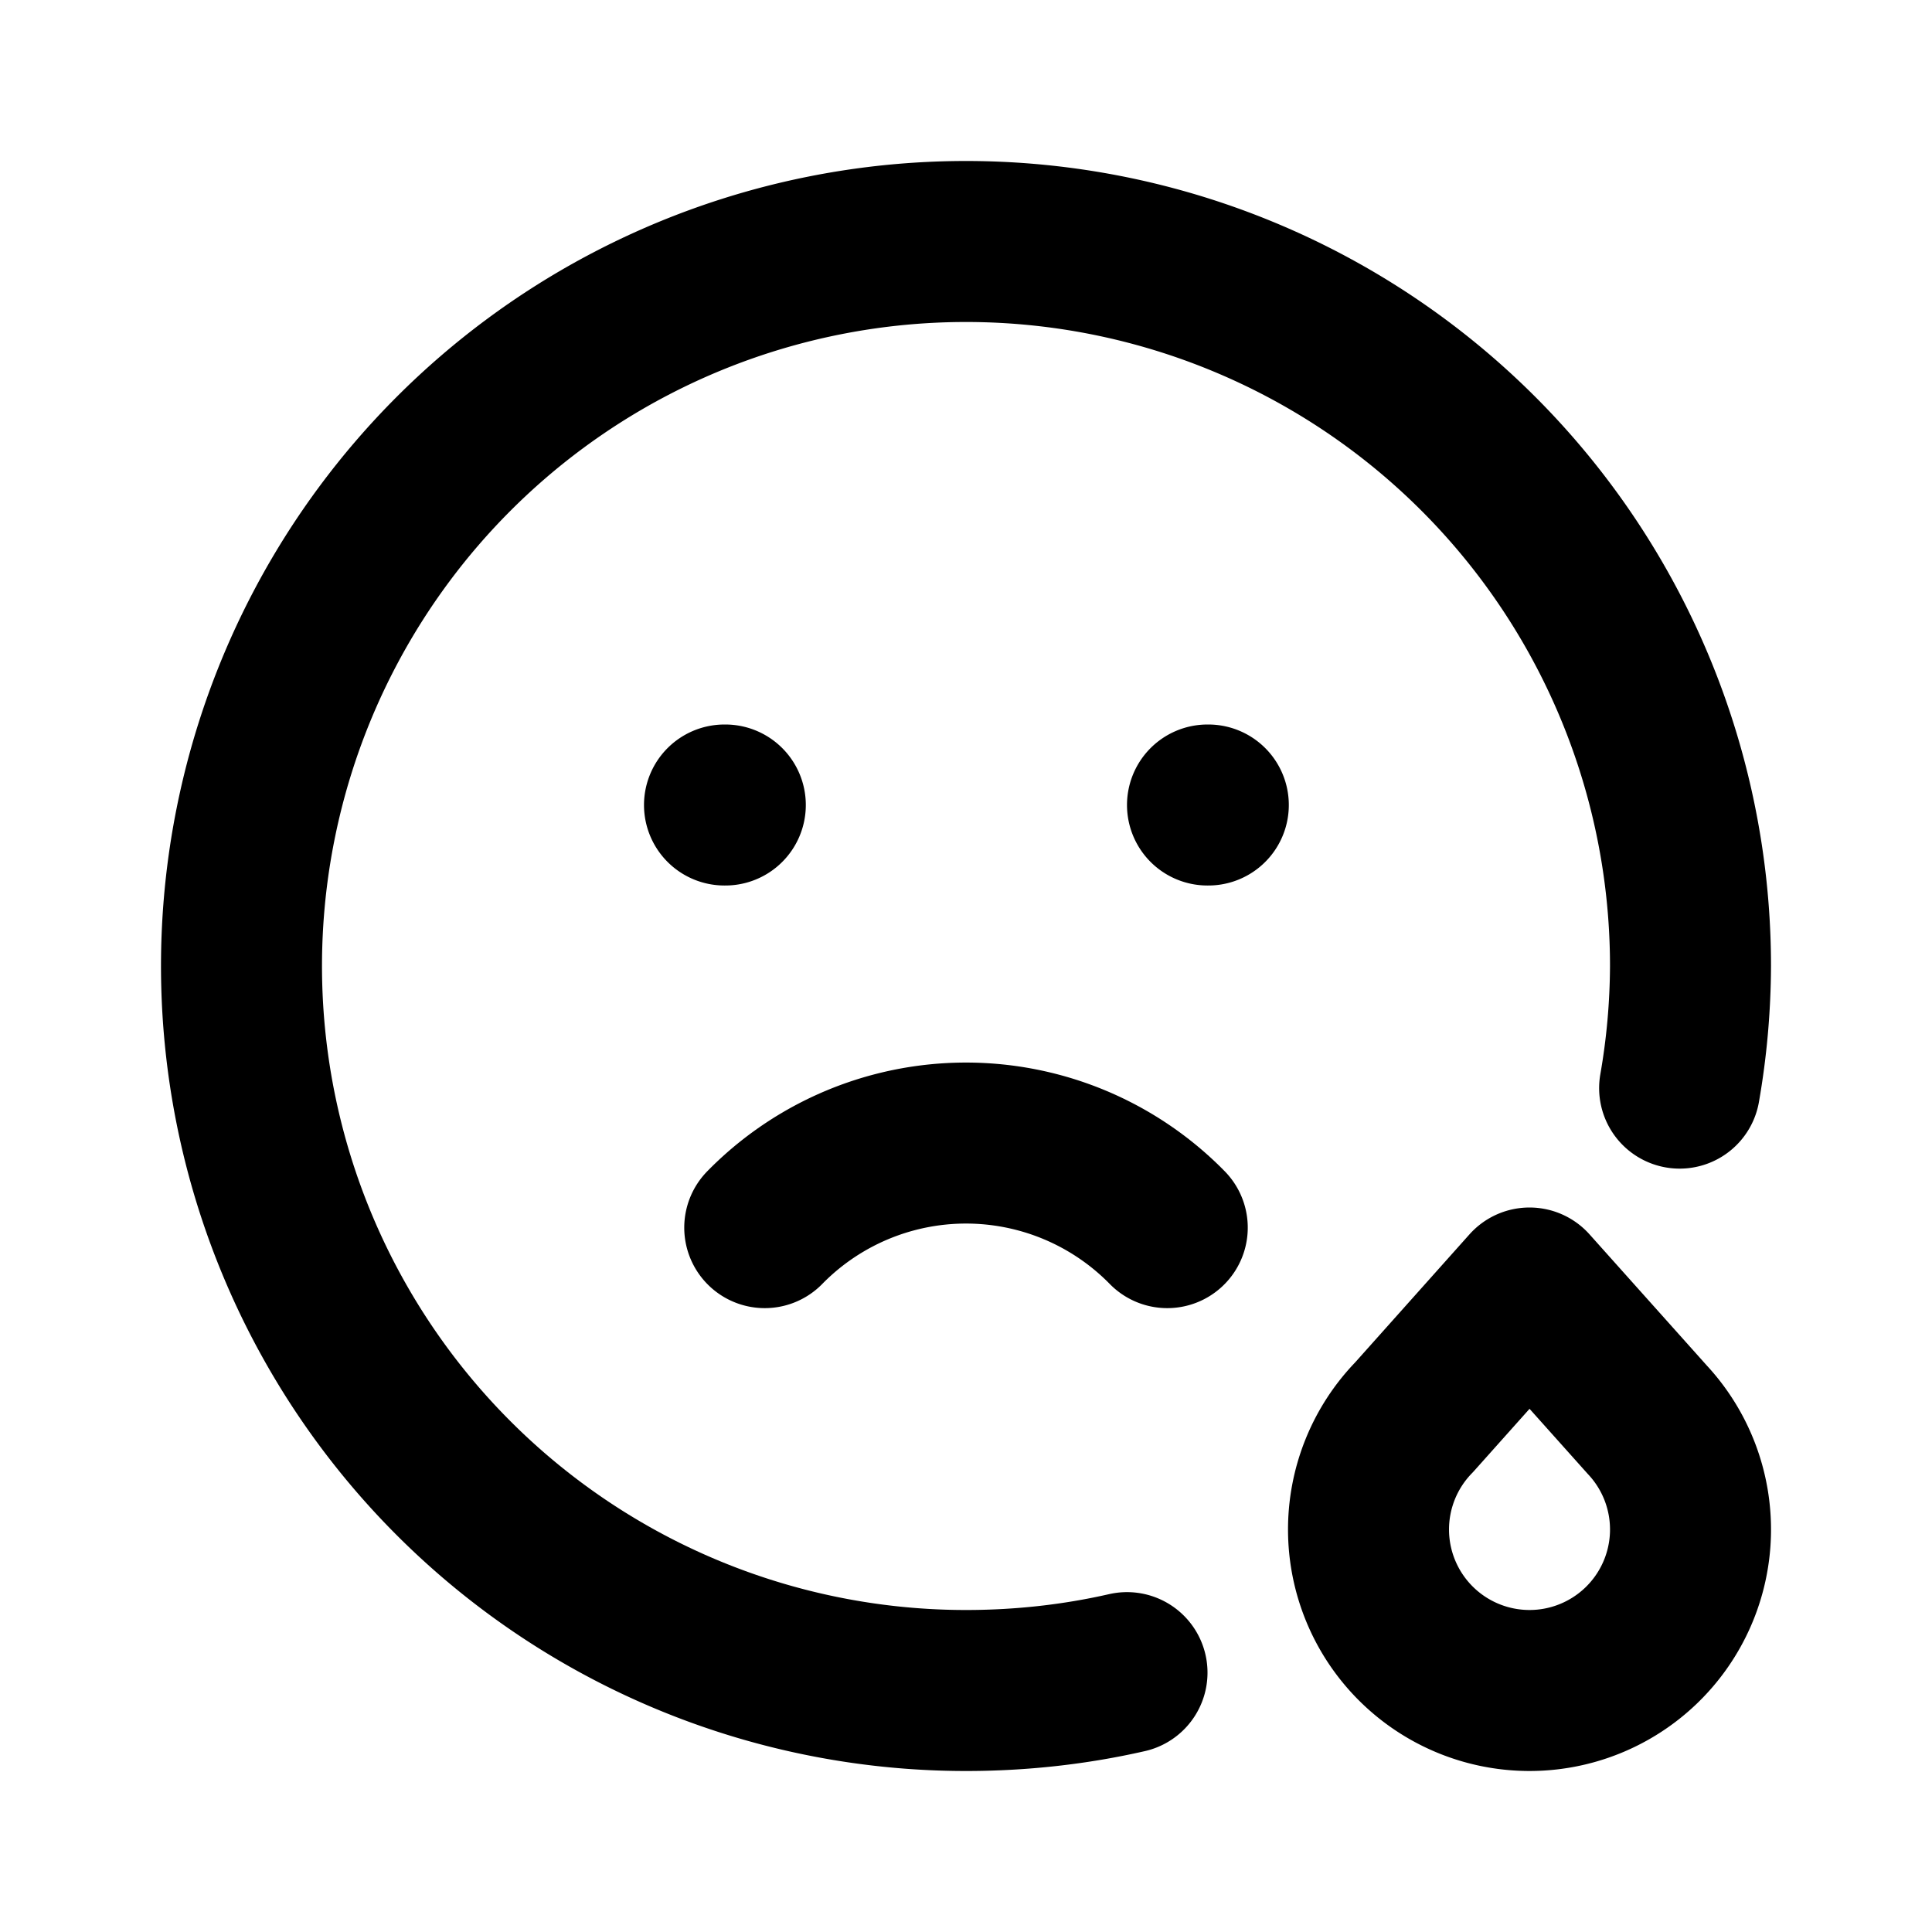
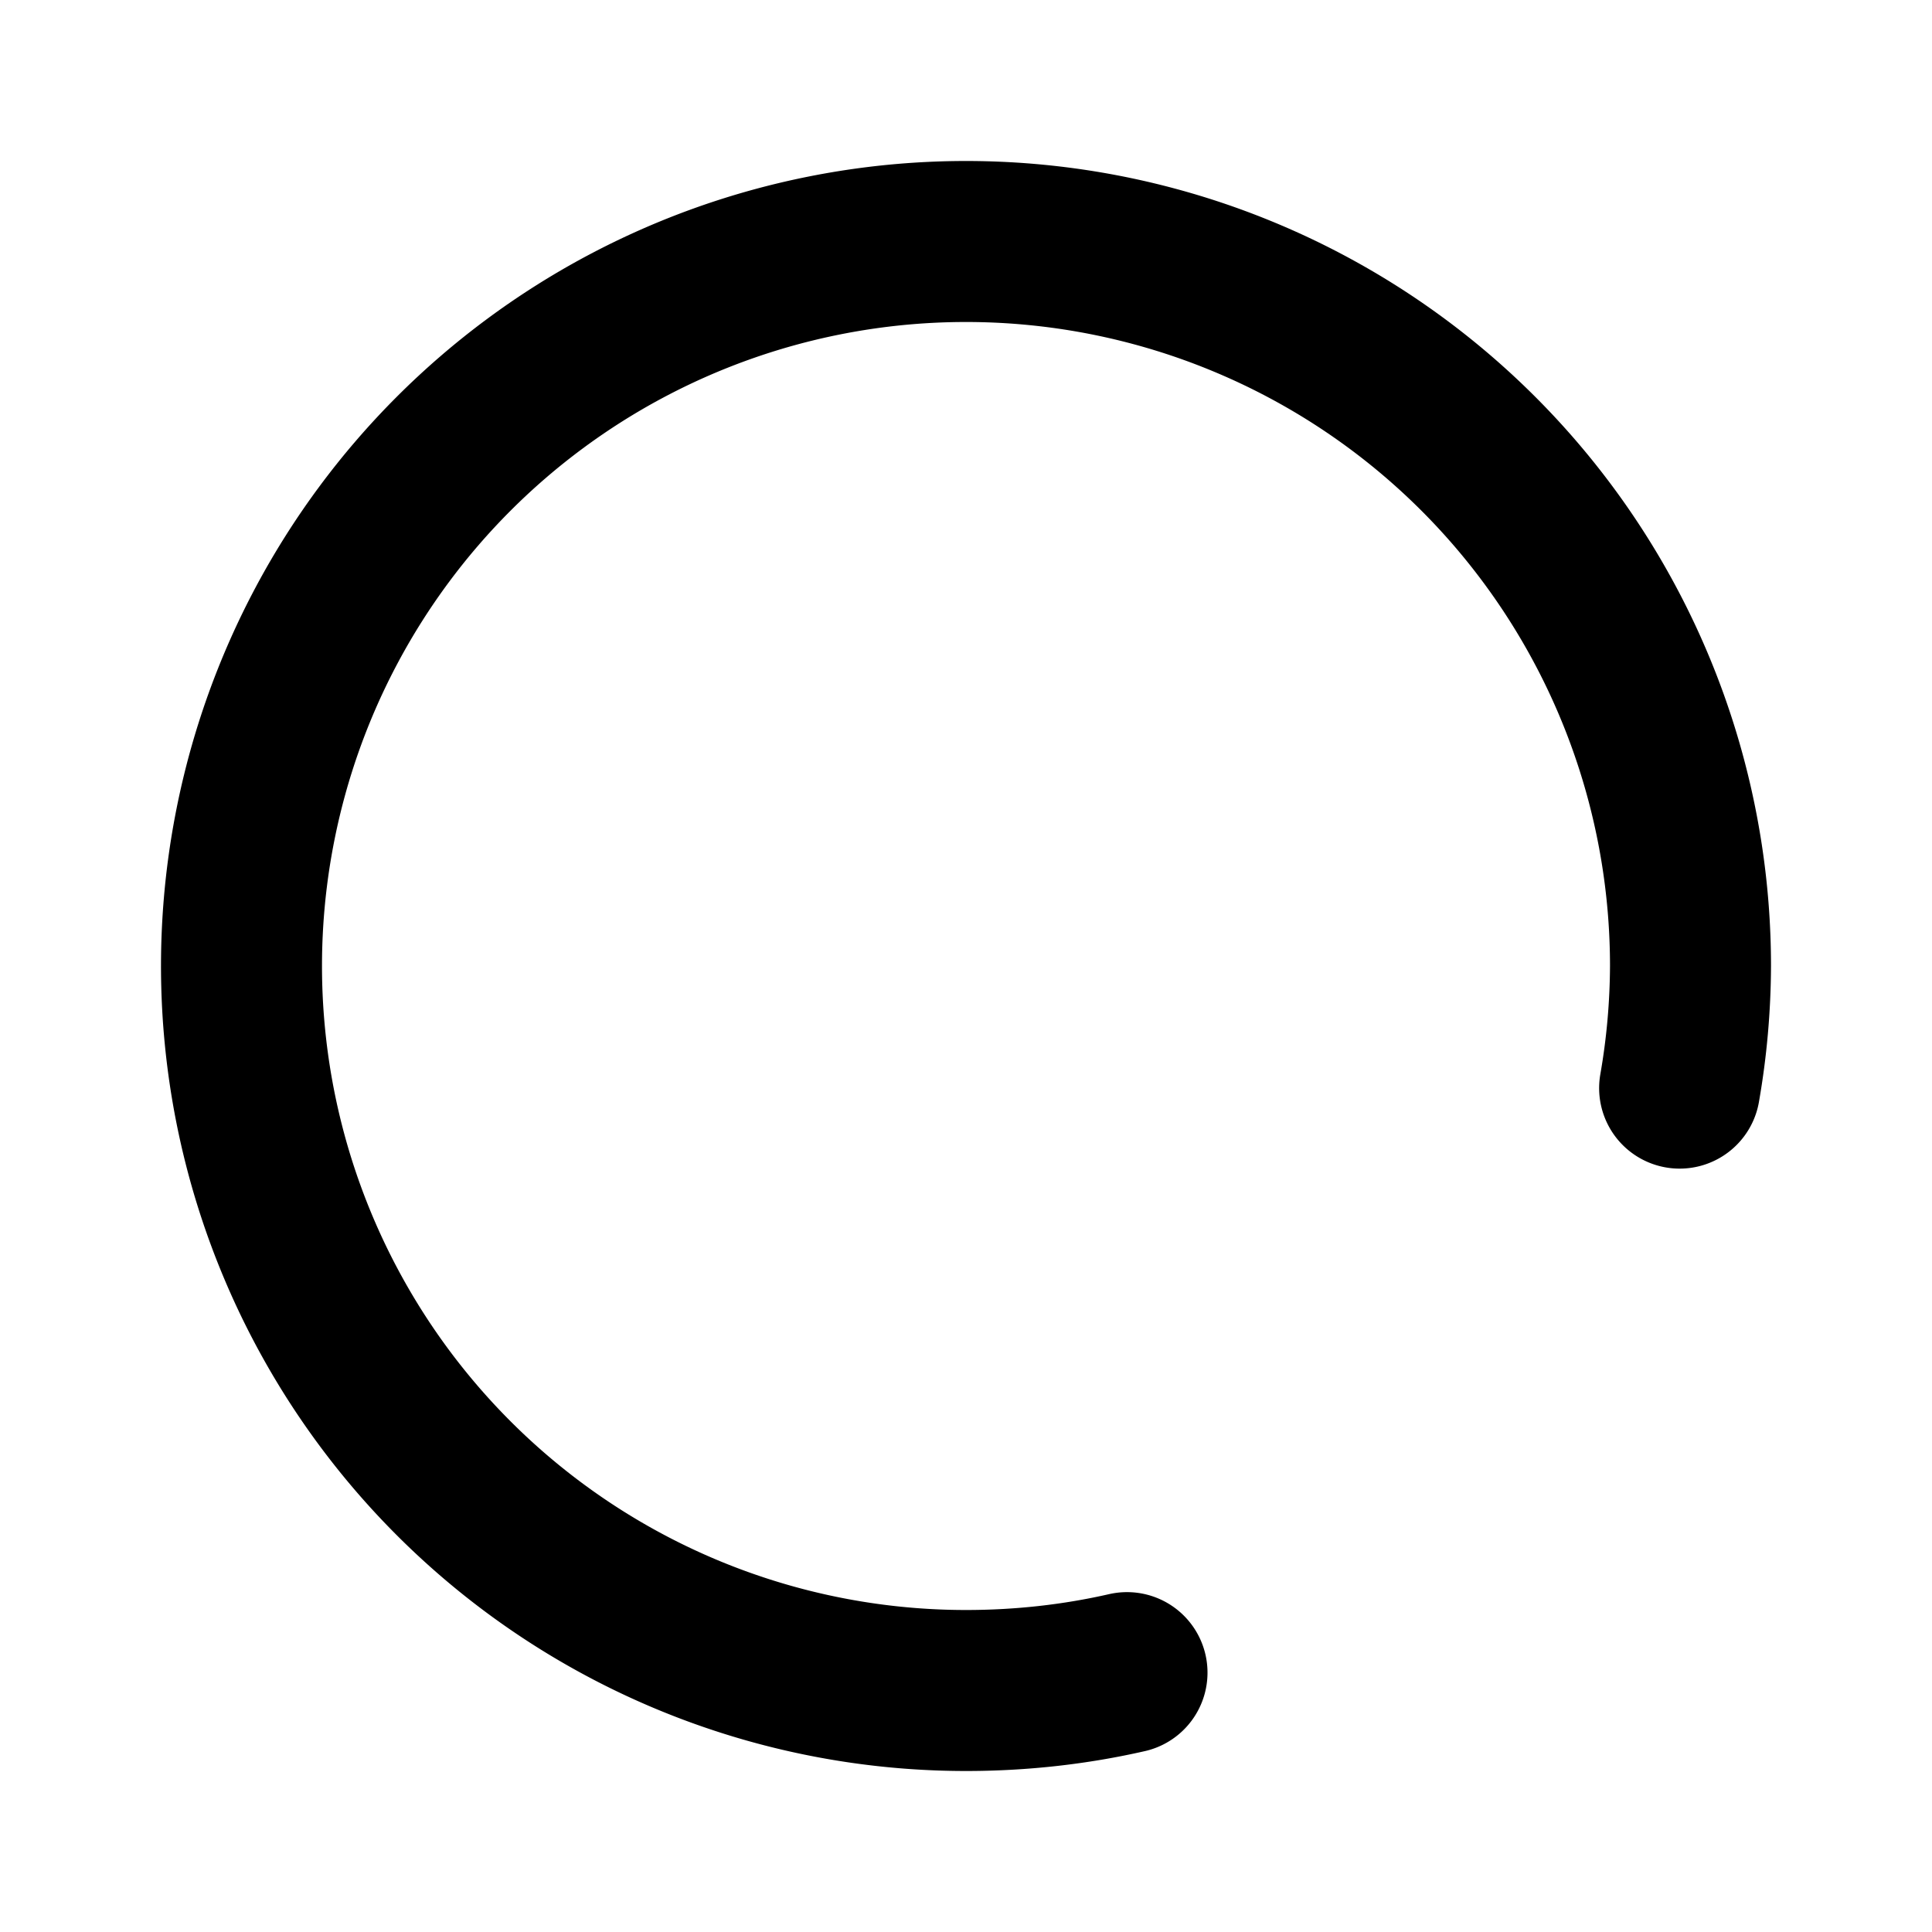
<svg xmlns="http://www.w3.org/2000/svg" width="24" height="24" fill="none" stroke="currentColor" stroke-linecap="round" stroke-linejoin="round" stroke-width="2" class="icon icon-tabler icons-tabler-outline icon-tabler-mood-cry" viewBox="0 0 24 24">
-   <path fill="none" stroke="none" d="M0 0h24v24H0z" />
-   <path d="M9 10h.01M15 10h.01M9.5 15.25a3.5 3.5 0 0 1 5 0M17.566 17.606a2 2 0 1 0 2.897.03L19 16z" />
  <path d="M20.865 13.517A9 9 0 0 0 21 12a9 9 0 1 0-9 9c.69 0 1.36-.076 2-.222" />
</svg>